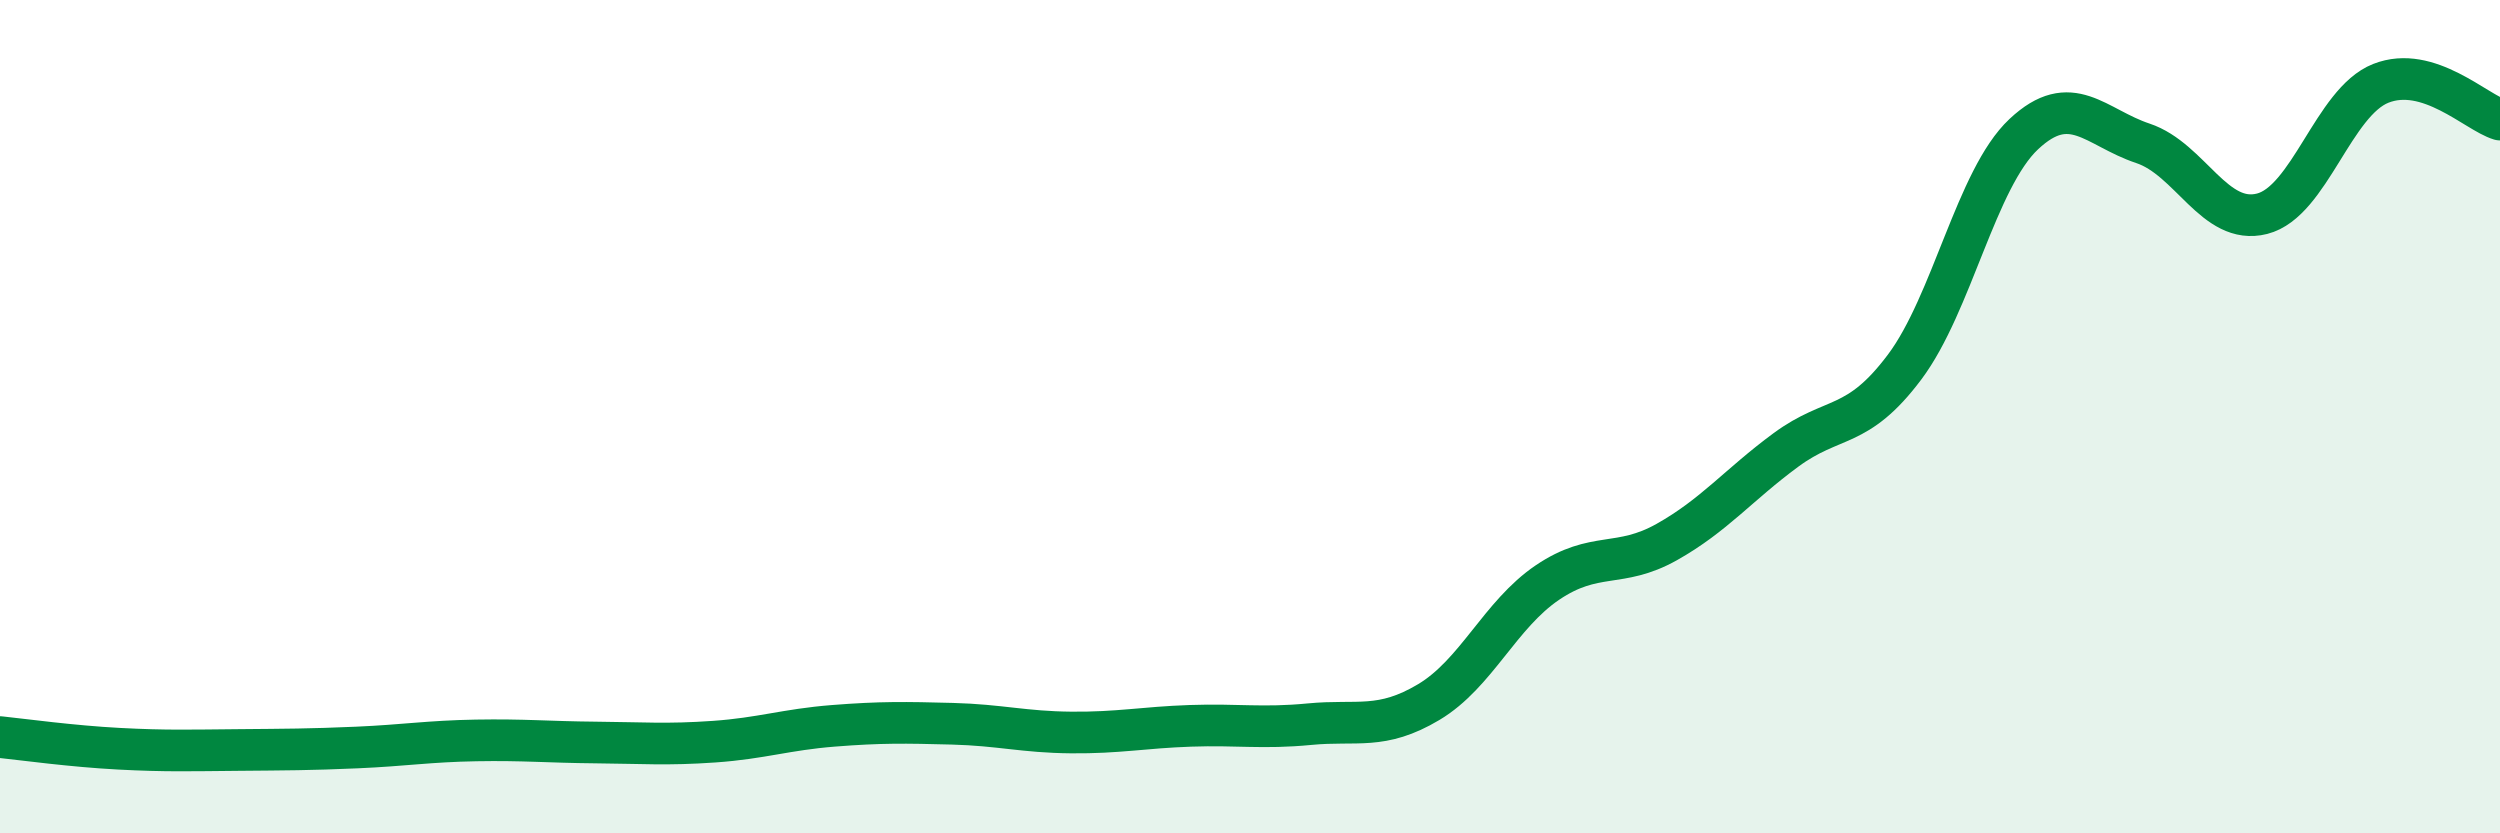
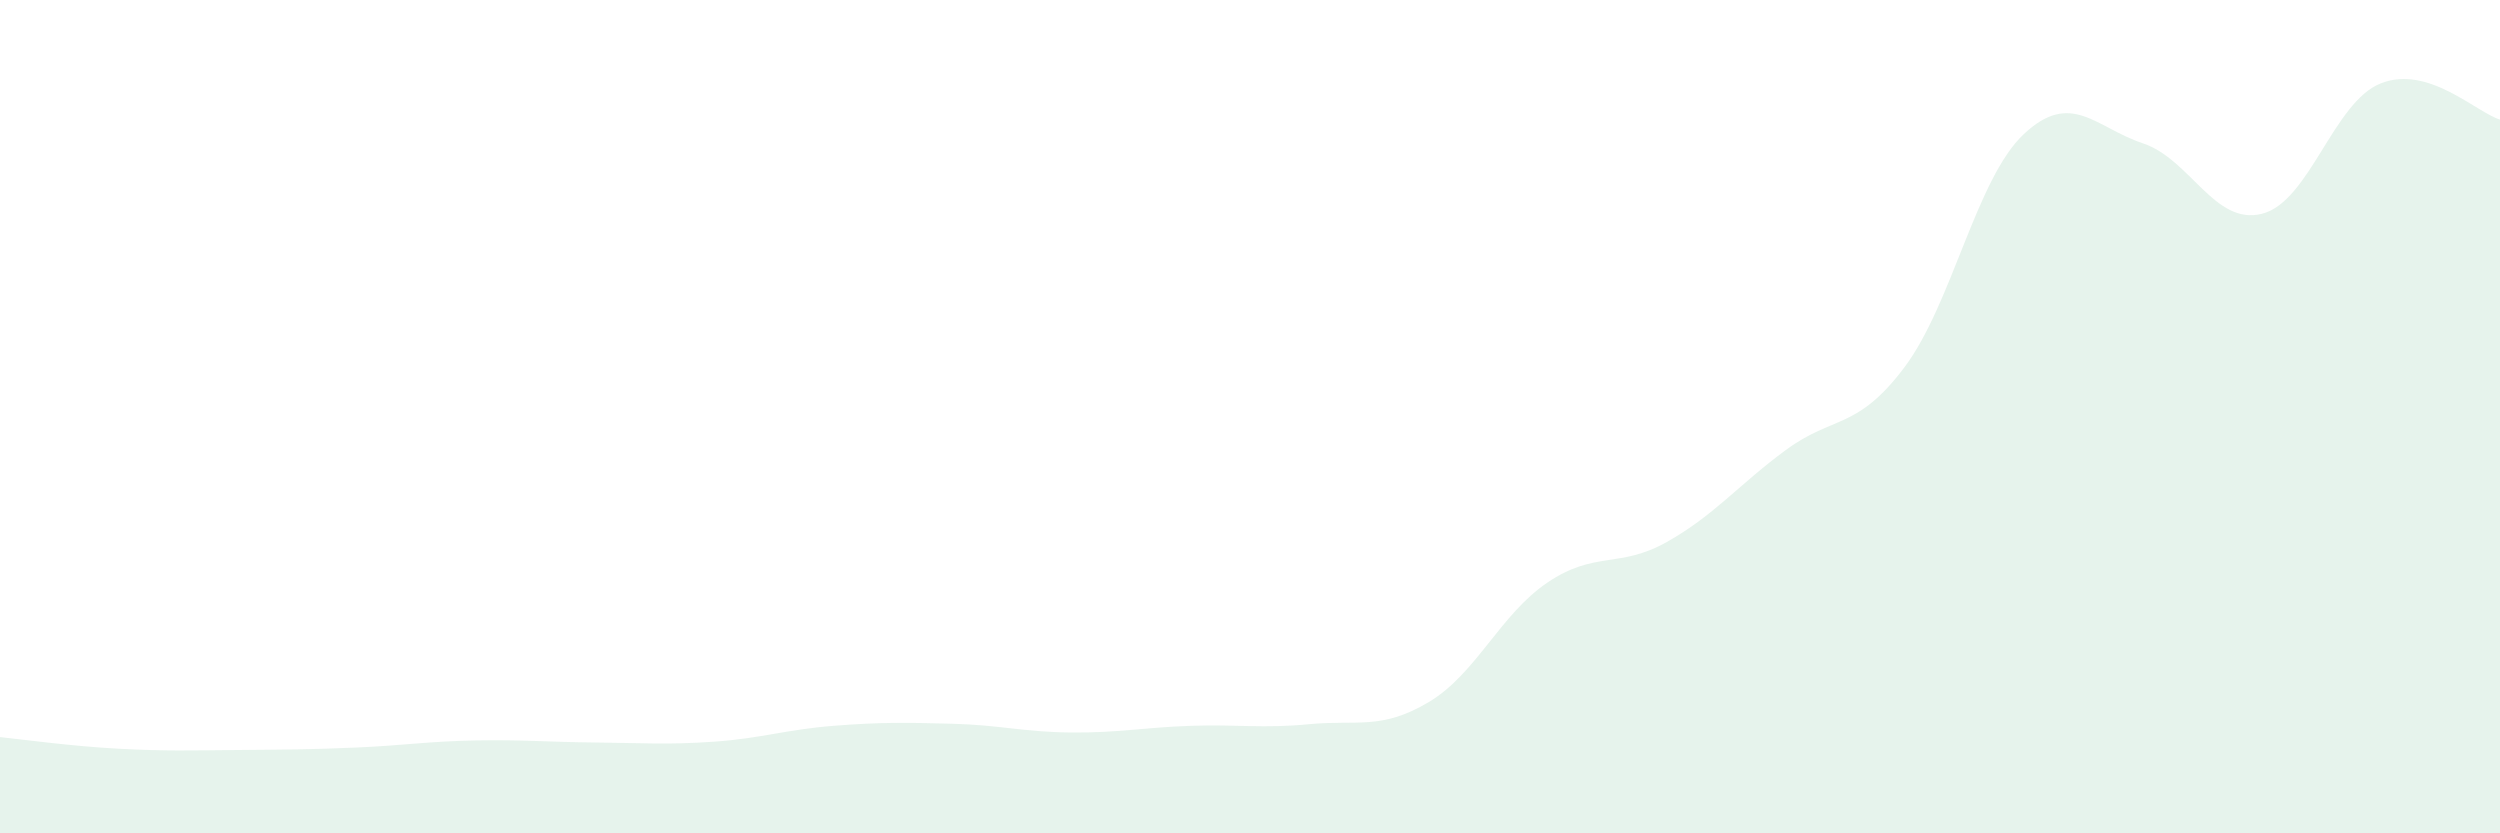
<svg xmlns="http://www.w3.org/2000/svg" width="60" height="20" viewBox="0 0 60 20">
  <path d="M 0,17.69 C 0.57,17.75 1.72,17.91 2.86,17.97 C 4,18.03 4.57,18.01 5.71,18 C 6.85,17.99 7.43,17.99 8.57,17.94 C 9.71,17.89 10.29,17.79 11.43,17.77 C 12.57,17.75 13.15,17.81 14.29,17.82 C 15.43,17.83 16,17.88 17.14,17.8 C 18.28,17.72 18.86,17.51 20,17.42 C 21.14,17.33 21.72,17.34 22.86,17.37 C 24,17.4 24.57,17.57 25.71,17.58 C 26.85,17.59 27.43,17.46 28.57,17.42 C 29.71,17.38 30.29,17.49 31.43,17.38 C 32.57,17.27 33.15,17.53 34.29,16.85 C 35.43,16.17 36,14.75 37.14,13.98 C 38.28,13.21 38.86,13.65 40,13.01 C 41.14,12.37 41.72,11.64 42.86,10.8 C 44,9.96 44.57,10.33 45.71,8.81 C 46.85,7.29 47.43,4.29 48.57,3.22 C 49.71,2.15 50.29,3.06 51.43,3.44 C 52.57,3.82 53.15,5.42 54.29,5.13 C 55.43,4.84 56,2.45 57.14,2 C 58.28,1.55 59.43,2.7 60,2.87L60 20L0 20Z" fill="#008740" opacity="0.1" stroke-linecap="round" stroke-linejoin="round" />
-   <path d="M 0,17.69 C 0.57,17.75 1.72,17.91 2.86,17.97 C 4,18.03 4.57,18.01 5.71,18 C 6.85,17.99 7.43,17.99 8.57,17.94 C 9.71,17.89 10.29,17.79 11.43,17.77 C 12.57,17.75 13.15,17.81 14.29,17.82 C 15.43,17.83 16,17.88 17.14,17.8 C 18.28,17.72 18.86,17.51 20,17.42 C 21.14,17.33 21.72,17.34 22.86,17.37 C 24,17.4 24.57,17.57 25.71,17.58 C 26.85,17.59 27.43,17.46 28.57,17.42 C 29.71,17.38 30.29,17.49 31.43,17.38 C 32.57,17.27 33.15,17.53 34.29,16.85 C 35.43,16.17 36,14.75 37.14,13.98 C 38.28,13.21 38.86,13.65 40,13.01 C 41.14,12.37 41.72,11.64 42.86,10.8 C 44,9.96 44.57,10.33 45.71,8.81 C 46.85,7.29 47.43,4.29 48.57,3.22 C 49.71,2.15 50.29,3.06 51.43,3.44 C 52.57,3.82 53.15,5.42 54.29,5.13 C 55.43,4.84 56,2.45 57.14,2 C 58.28,1.55 59.43,2.7 60,2.87" stroke="#008740" stroke-width="1" fill="none" stroke-linecap="round" stroke-linejoin="round" />
</svg>